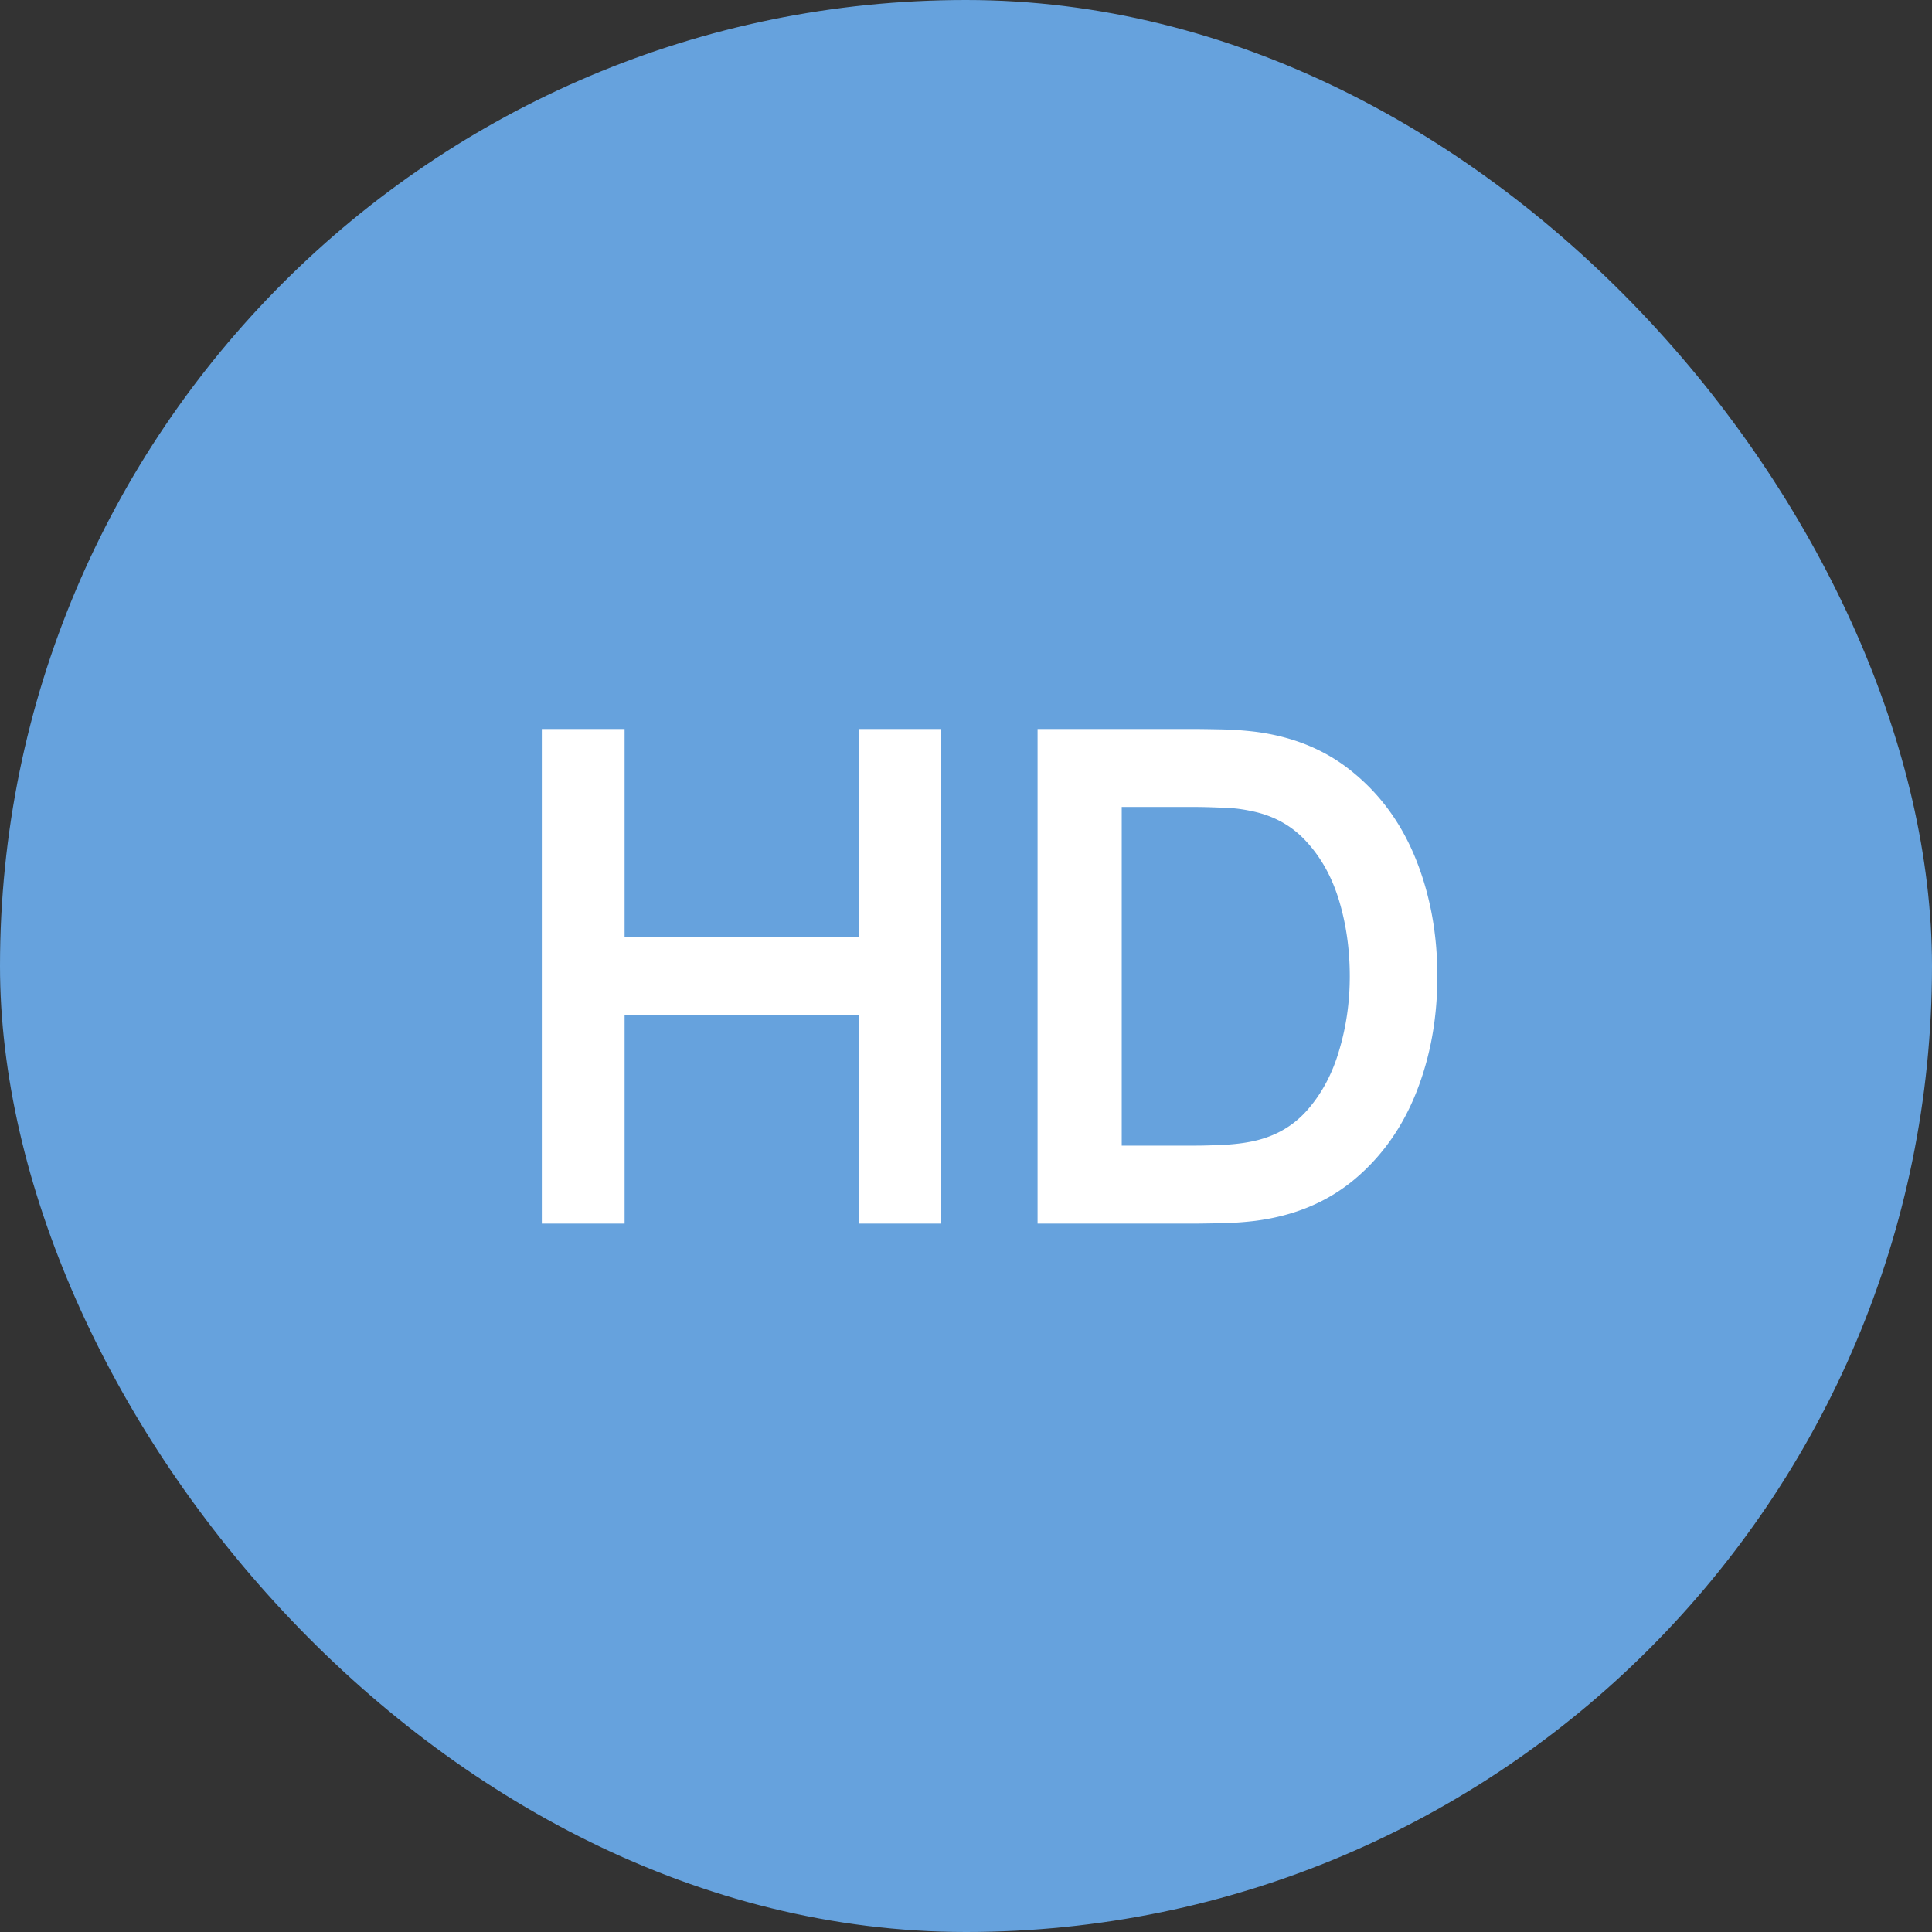
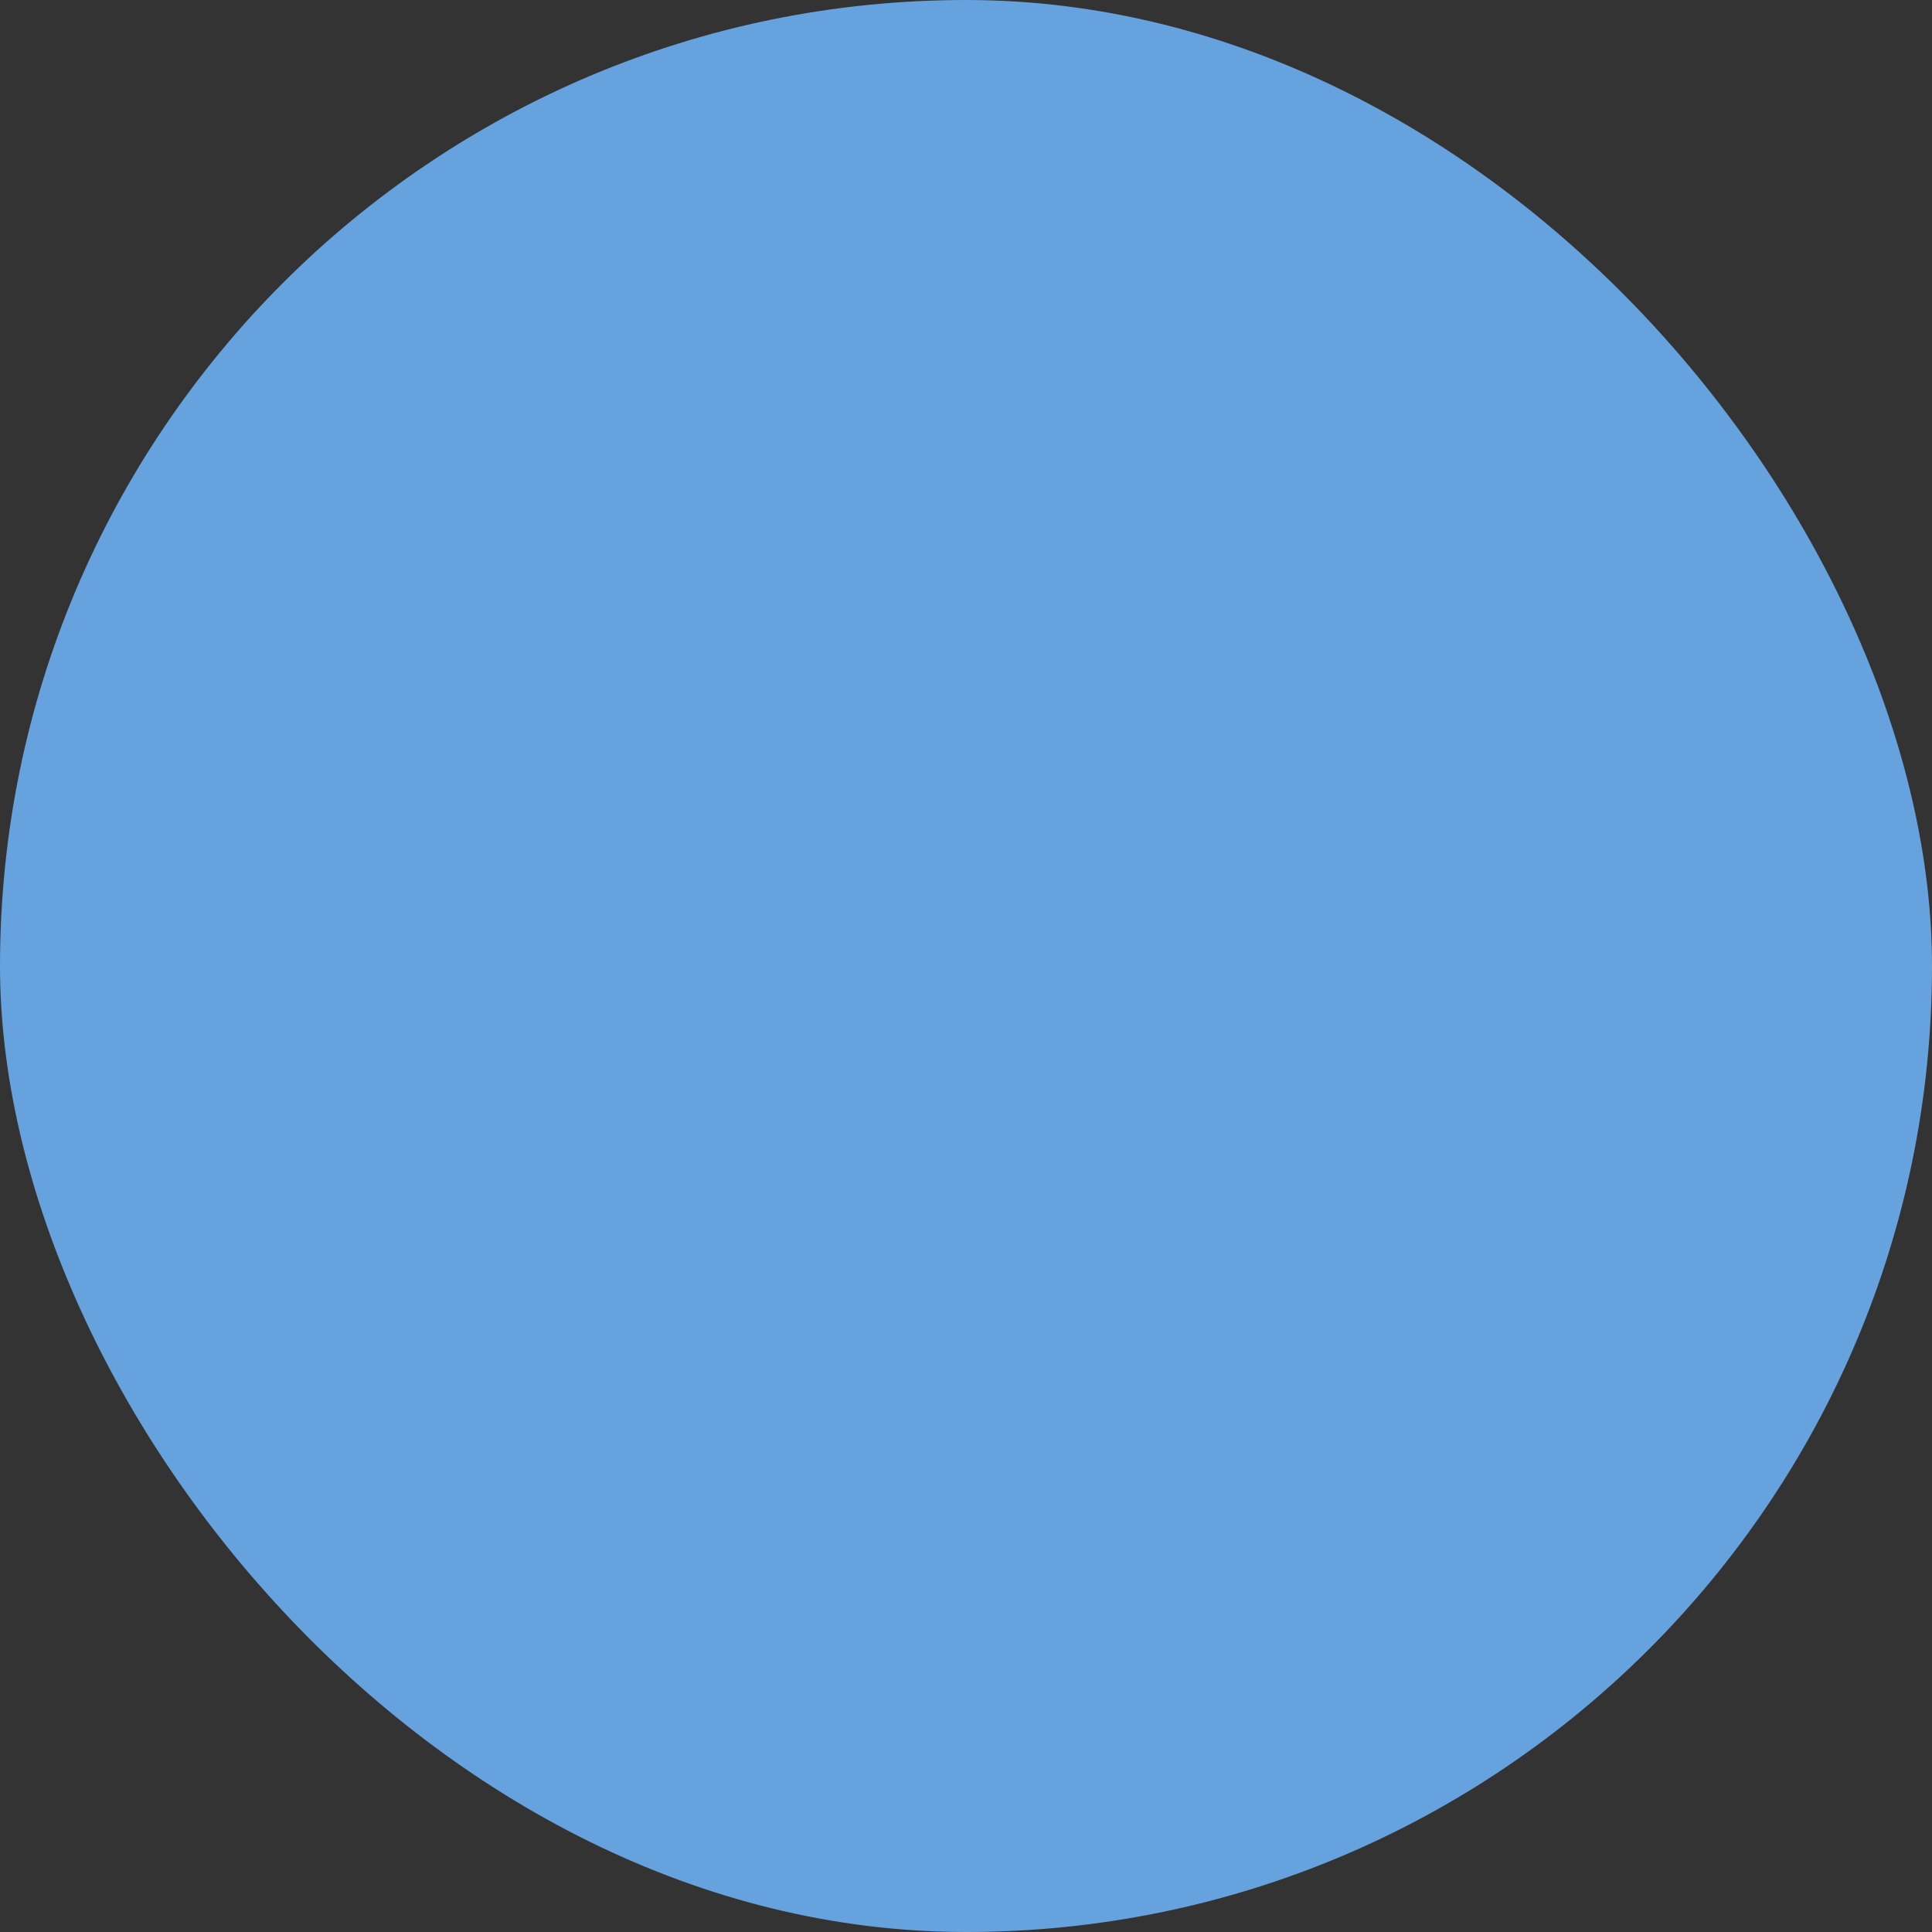
<svg xmlns="http://www.w3.org/2000/svg" width="90" height="90" fill="none">
  <rect width="100%" height="100%" fill="#333333" stroke="none" />
  <rect width="90" height="90" fill="#66A2DD" rx="45" />
-   <path fill="#fff" d="M25.24 57V33.96h3.856v9.696h10.912V33.96h3.84V57h-3.84v-9.728H29.096V57H25.24Zm23.094 0V33.96h7.344c.192 0 .57.005 1.136.016.576.01 1.13.048 1.664.112 1.824.235 3.365.885 4.624 1.952 1.27 1.056 2.23 2.405 2.88 4.048.65 1.643.976 3.44.976 5.392 0 1.952-.326 3.75-.976 5.392-.65 1.643-1.61 2.997-2.88 4.064-1.259 1.056-2.8 1.701-4.624 1.936-.523.064-1.072.101-1.648.112-.576.01-.96.016-1.152.016h-7.344Zm3.92-3.632h3.424c.32 0 .725-.01 1.216-.032.501-.021.944-.07 1.328-.144 1.088-.203 1.973-.688 2.656-1.456.682-.768 1.184-1.701 1.504-2.8.33-1.099.496-2.25.496-3.456 0-1.248-.166-2.421-.496-3.52-.33-1.099-.843-2.021-1.536-2.768-.683-.747-1.558-1.221-2.624-1.424a6.842 6.842 0 0 0-1.328-.144c-.49-.021-.896-.032-1.216-.032h-3.424v15.776Z" />
</svg>